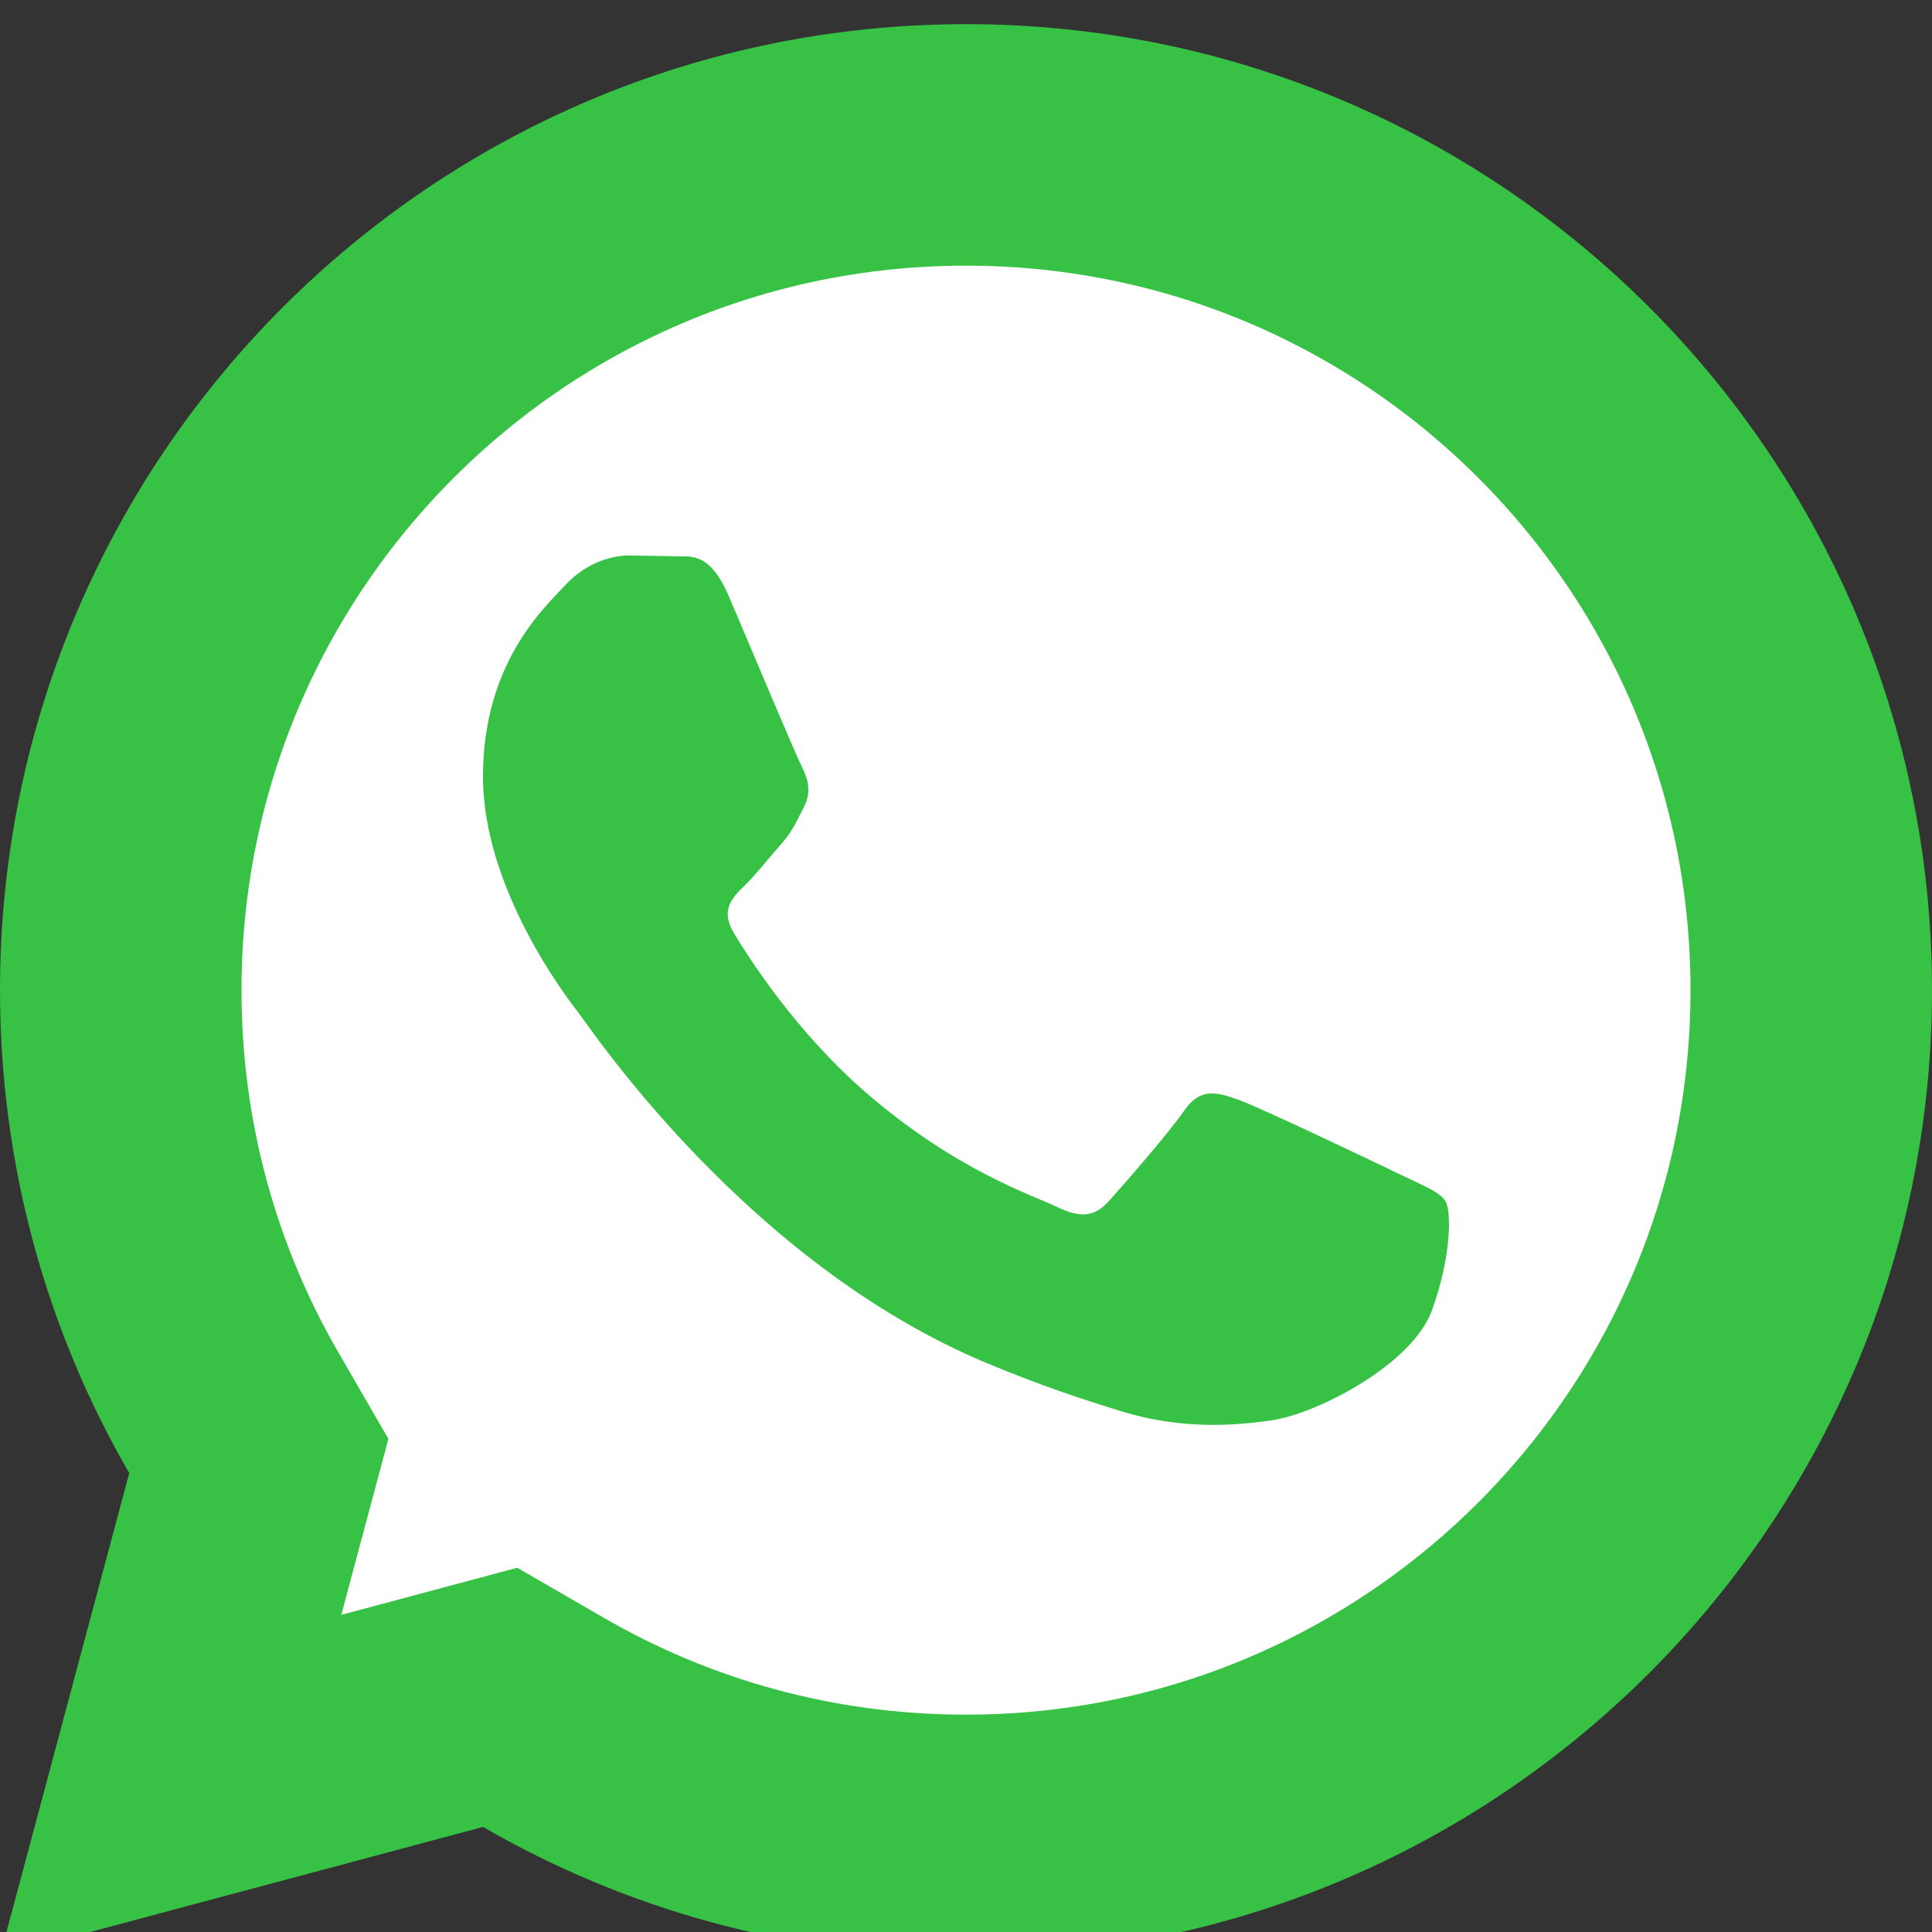
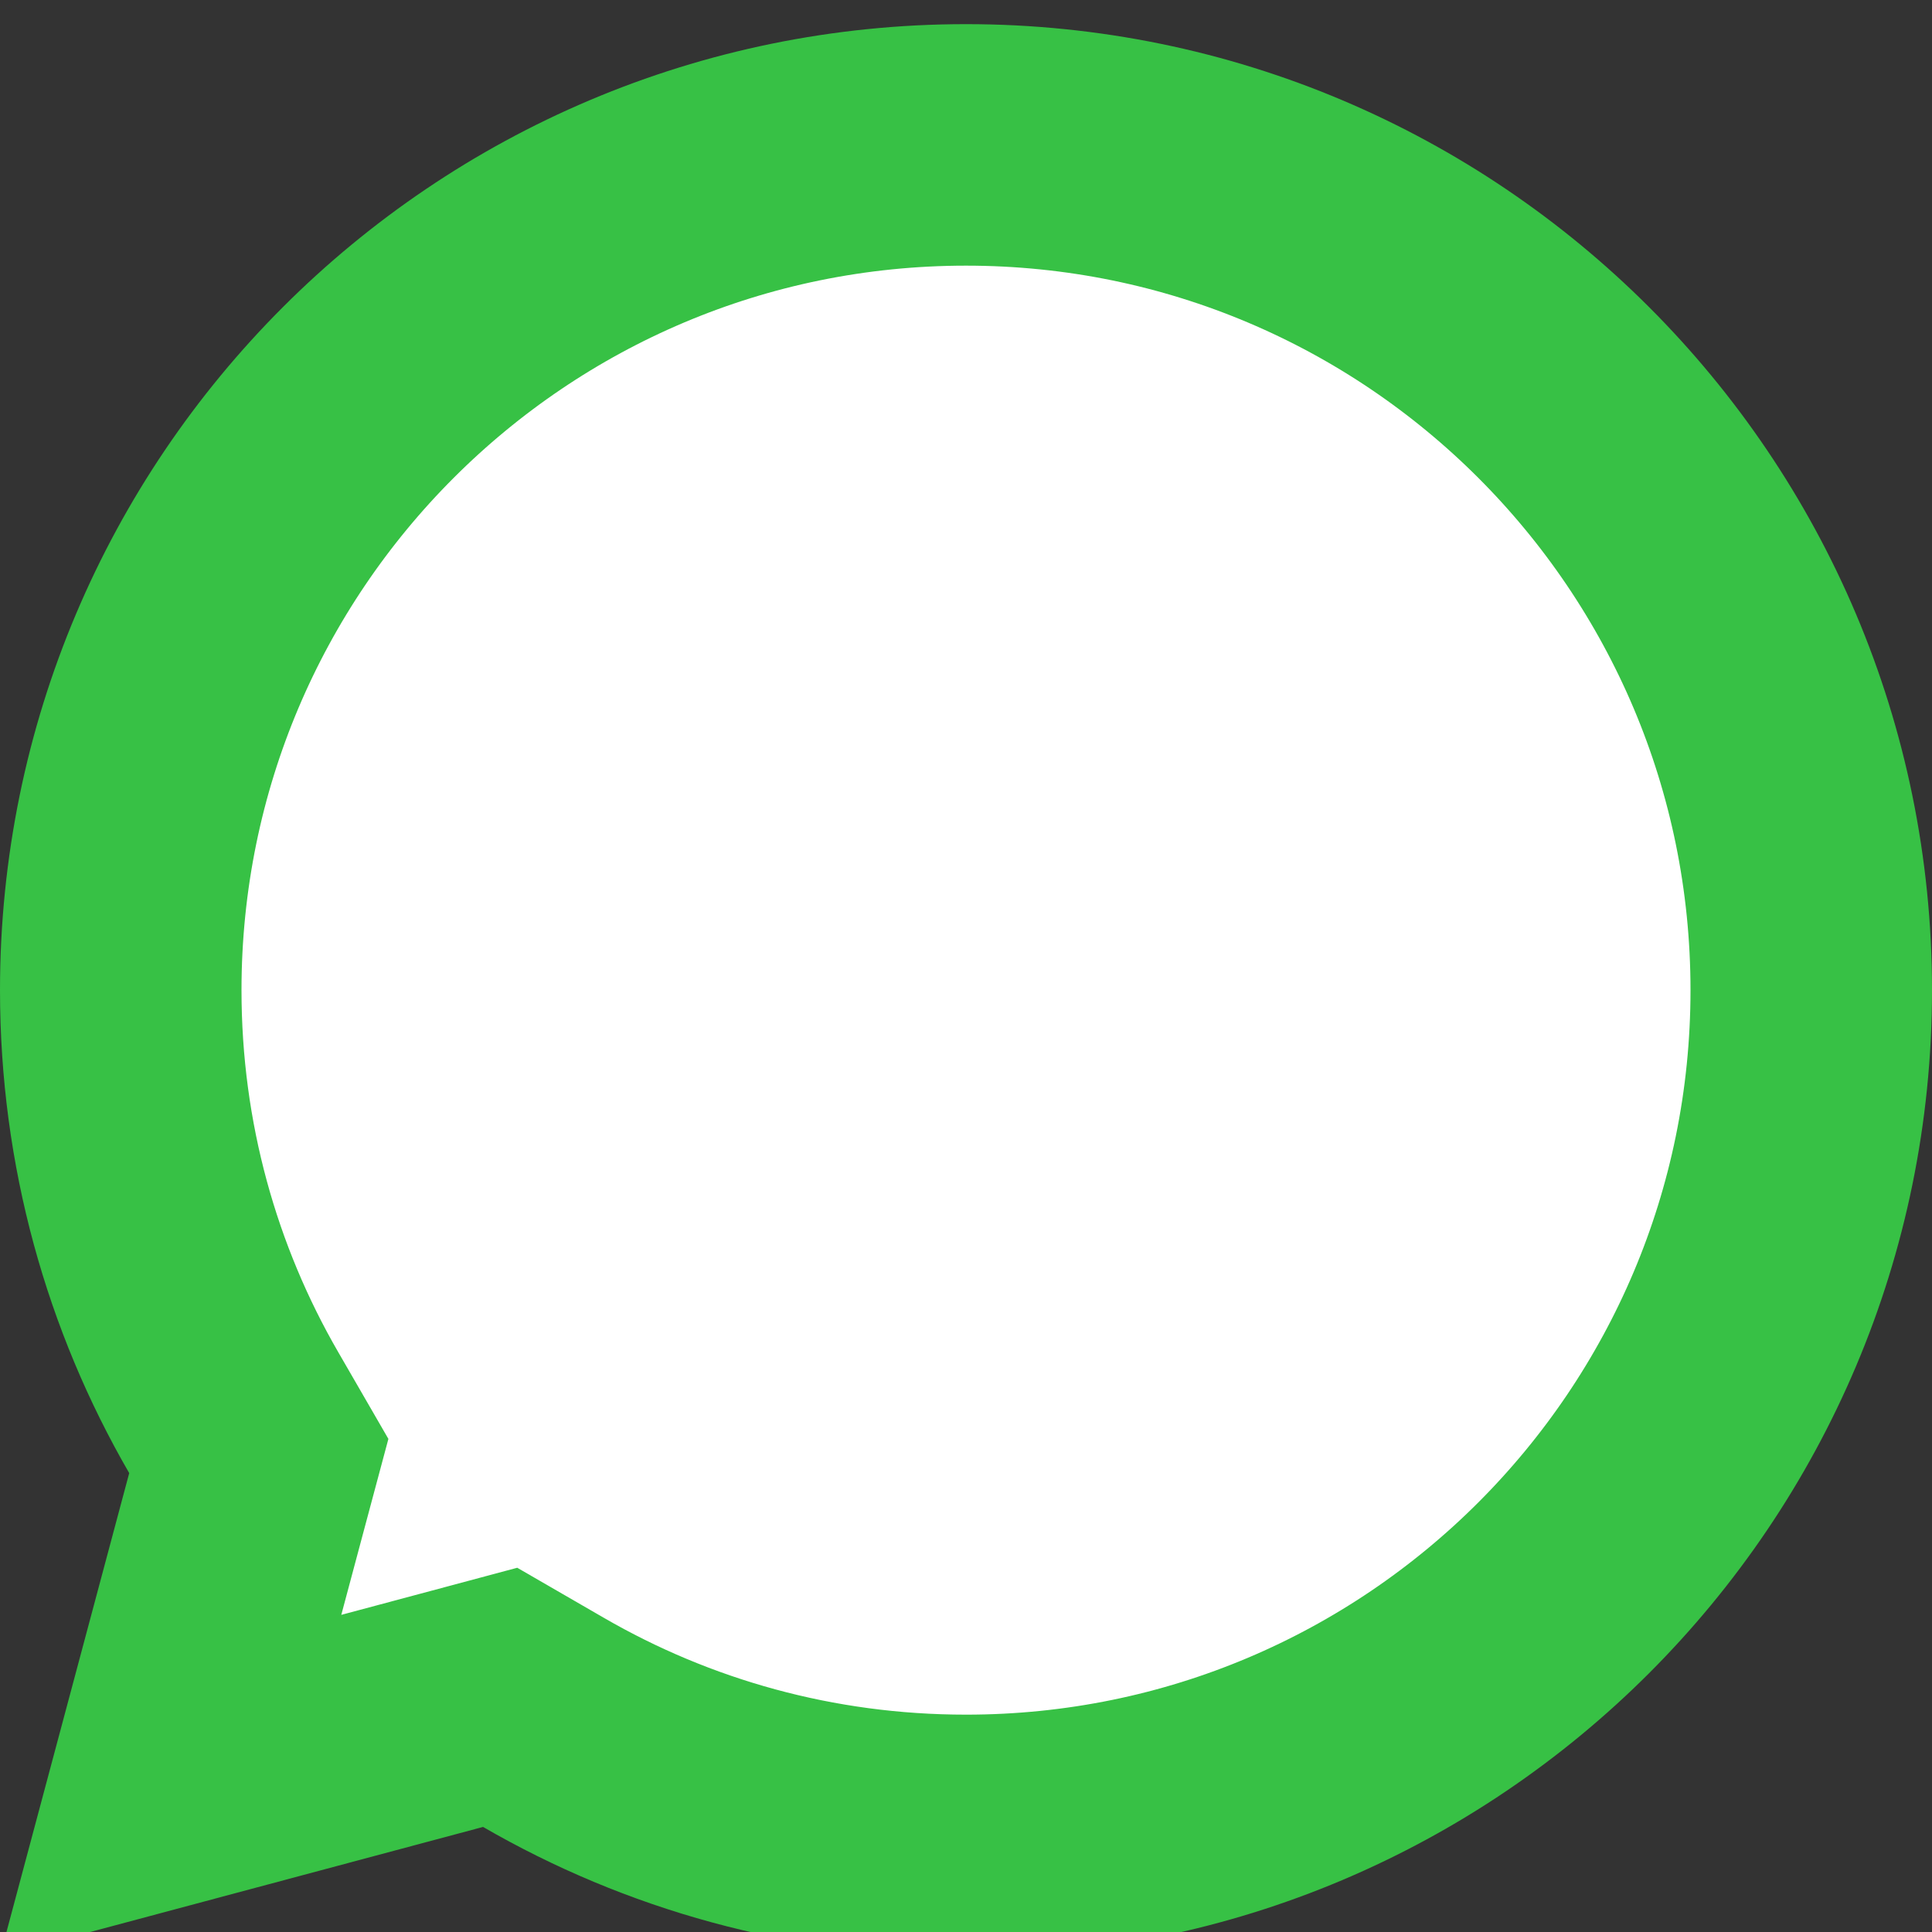
<svg xmlns="http://www.w3.org/2000/svg" width="24" height="24" viewBox="0 0 24 24" fill="none">
  <rect x="0" y="0" width="24" height="24" fill="#333333" stroke="none" />
  <g clip-path="url(#clip0_502_7787)">
    <path d="M6.751 21.396L6.213 21.085L5.612 21.246L2.12 22.18L3.054 18.688L3.215 18.087L2.904 17.549C2.011 16.006 1.5 14.215 1.5 12.3C1.5 6.501 6.201 1.8 12 1.8C17.799 1.8 22.5 6.501 22.5 12.3C22.5 18.099 17.799 22.8 12 22.8C10.085 22.8 8.294 22.289 6.751 21.396Z" fill="white" stroke="#37C145" stroke-width="3" />
-     <path d="M17.39 14.588C17.686 14.732 17.883 14.803 17.956 14.922C18.031 15.042 18.031 15.615 17.785 16.285C17.538 16.953 16.359 17.564 15.791 17.645C15.283 17.719 14.639 17.75 13.932 17.532C13.503 17.4 12.953 17.224 12.248 16.929C9.287 15.689 7.353 12.798 7.205 12.607L7.202 12.602C7.042 12.396 6 11.045 6 9.646C6 8.237 6.763 7.545 7.033 7.258C7.304 6.971 7.623 6.9 7.82 6.9L8.387 6.91C8.567 6.918 8.811 6.843 9.051 7.401C9.297 7.974 9.887 9.383 9.961 9.526C10.036 9.669 10.085 9.837 9.986 10.027C9.887 10.219 9.838 10.339 9.688 10.504C9.54 10.672 9.378 10.878 9.245 11.006C9.098 11.149 8.944 11.304 9.116 11.59C9.288 11.877 9.881 12.814 10.758 13.573C11.886 14.549 12.838 14.85 13.133 14.994C13.428 15.137 13.601 15.113 13.773 14.922C13.944 14.732 14.511 14.086 14.708 13.8C14.905 13.513 15.102 13.562 15.372 13.657C15.643 13.752 17.095 14.445 17.39 14.588Z" fill="#37C145" />
  </g>
  <defs>
    <clipPath id="clip0_502_7787">
      <rect width="24" height="24" fill="white" />
    </clipPath>
  </defs>
</svg>